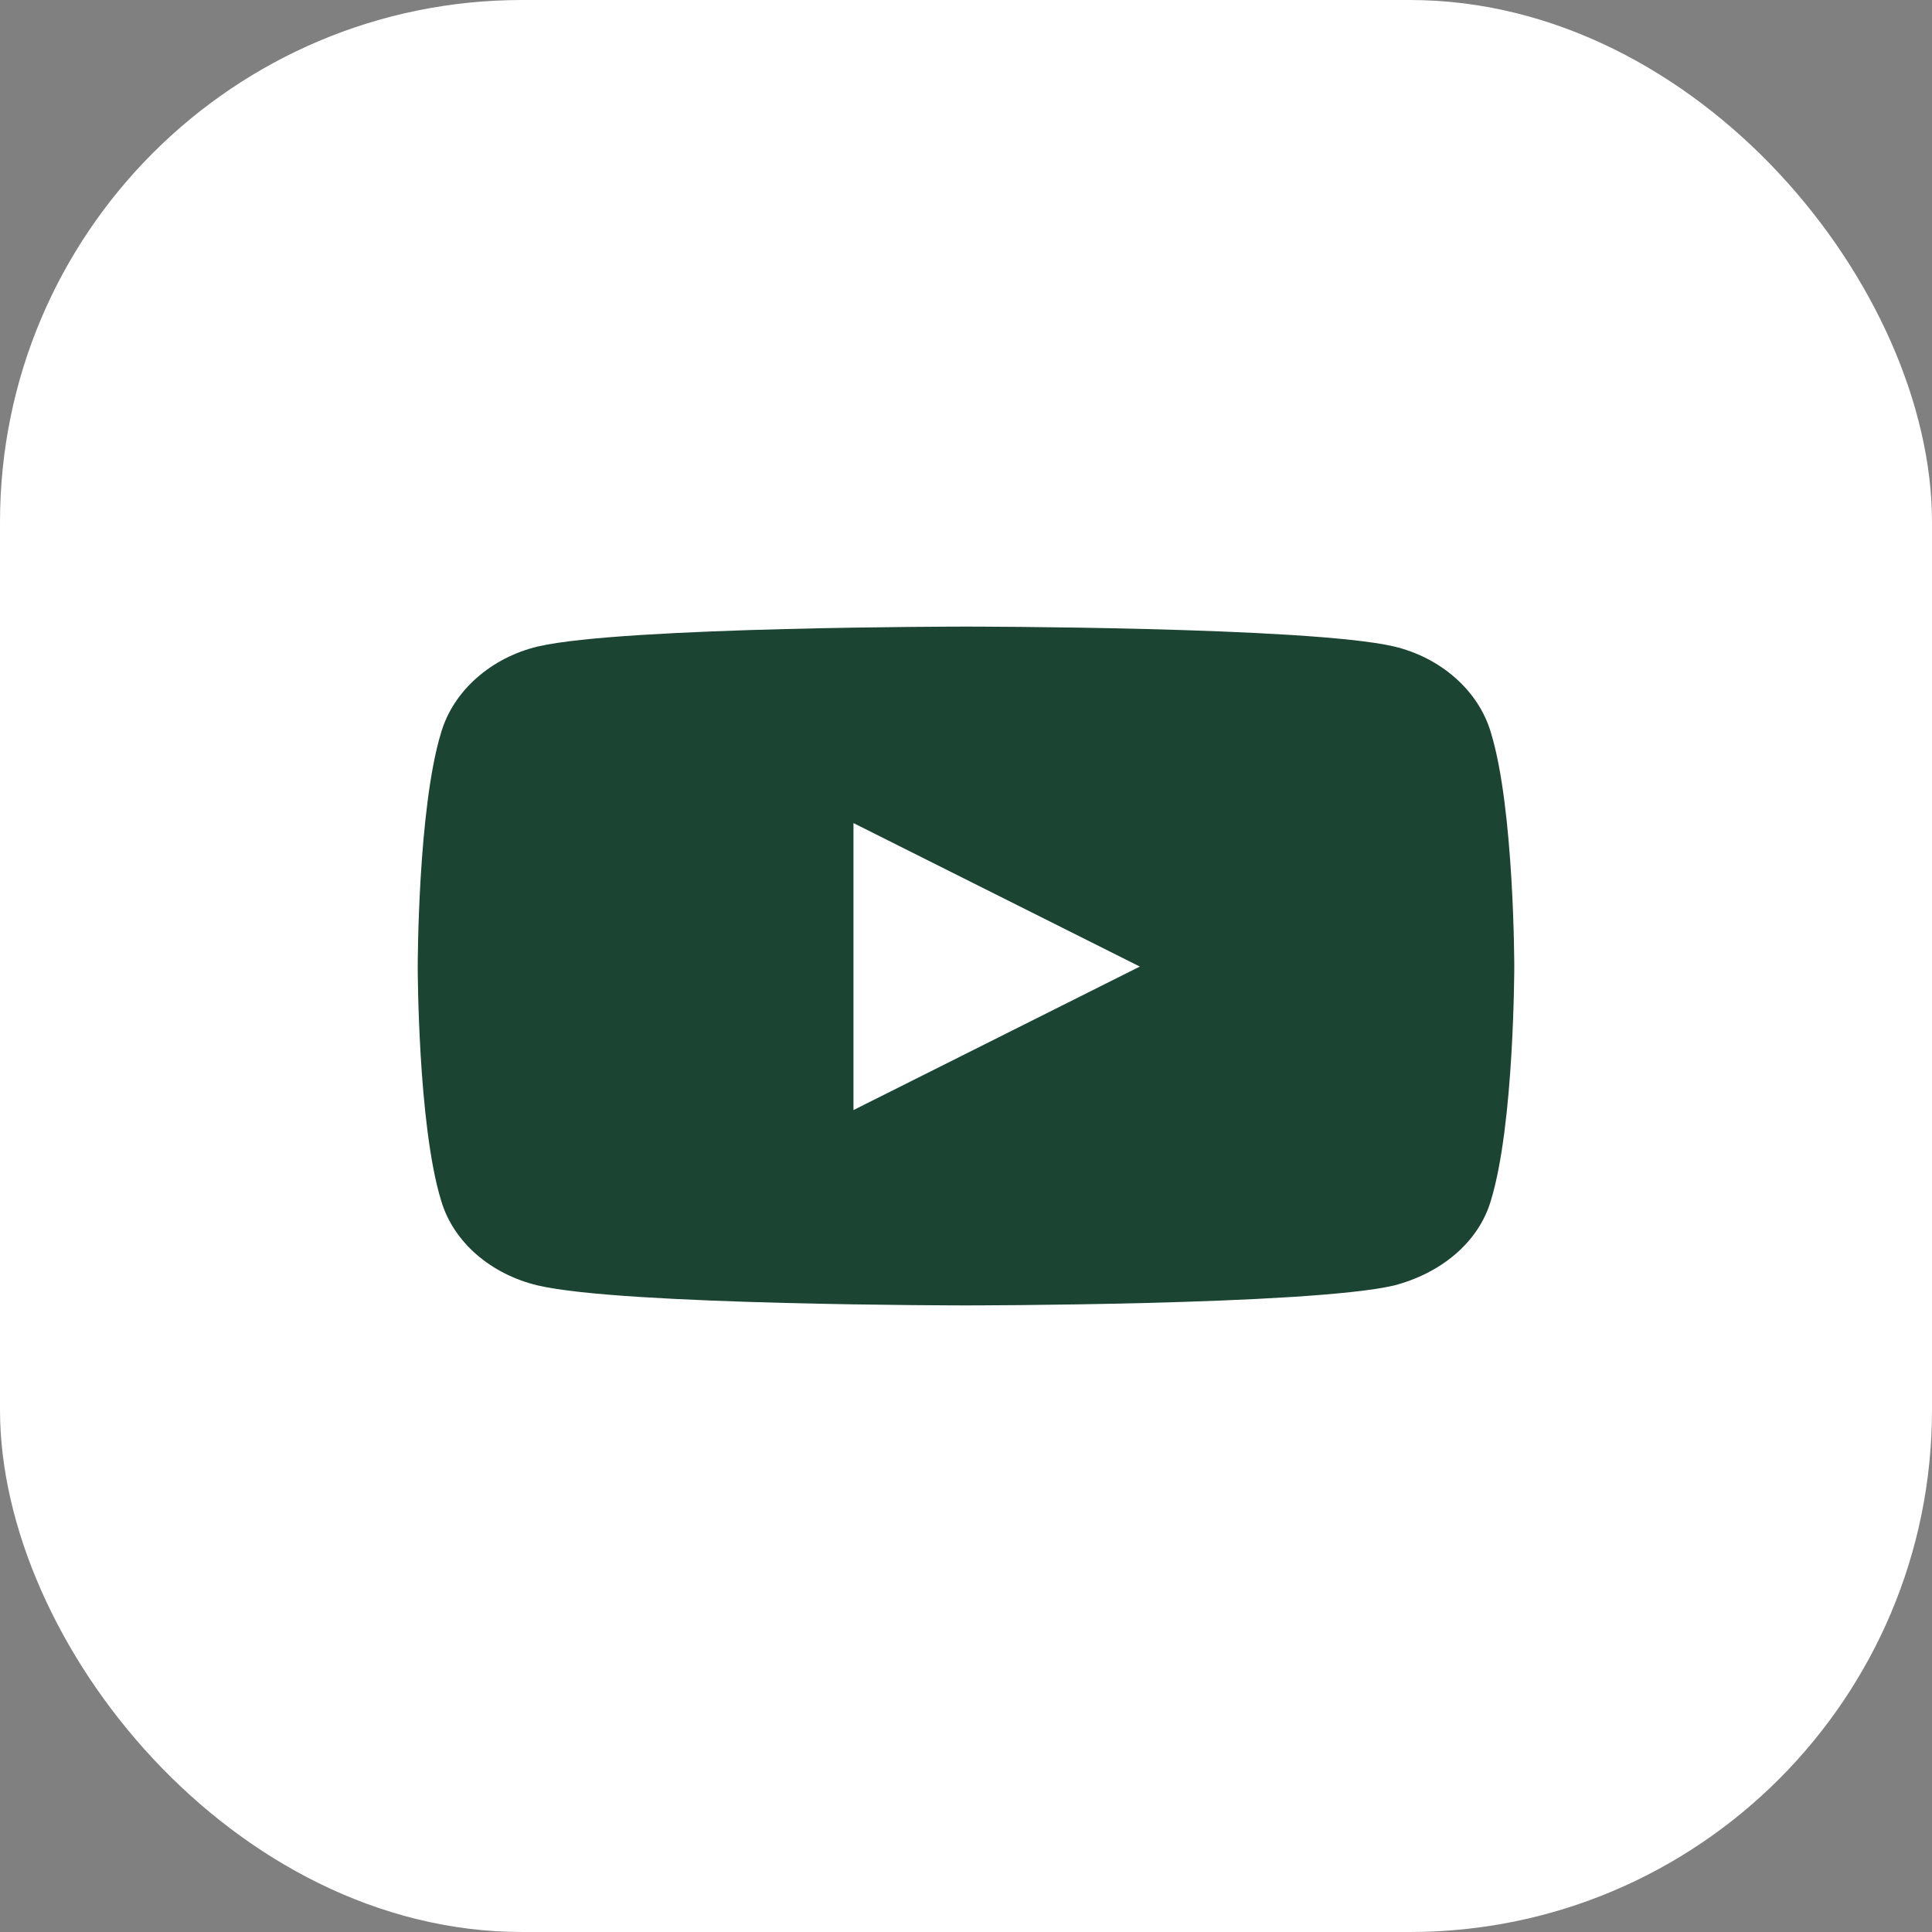
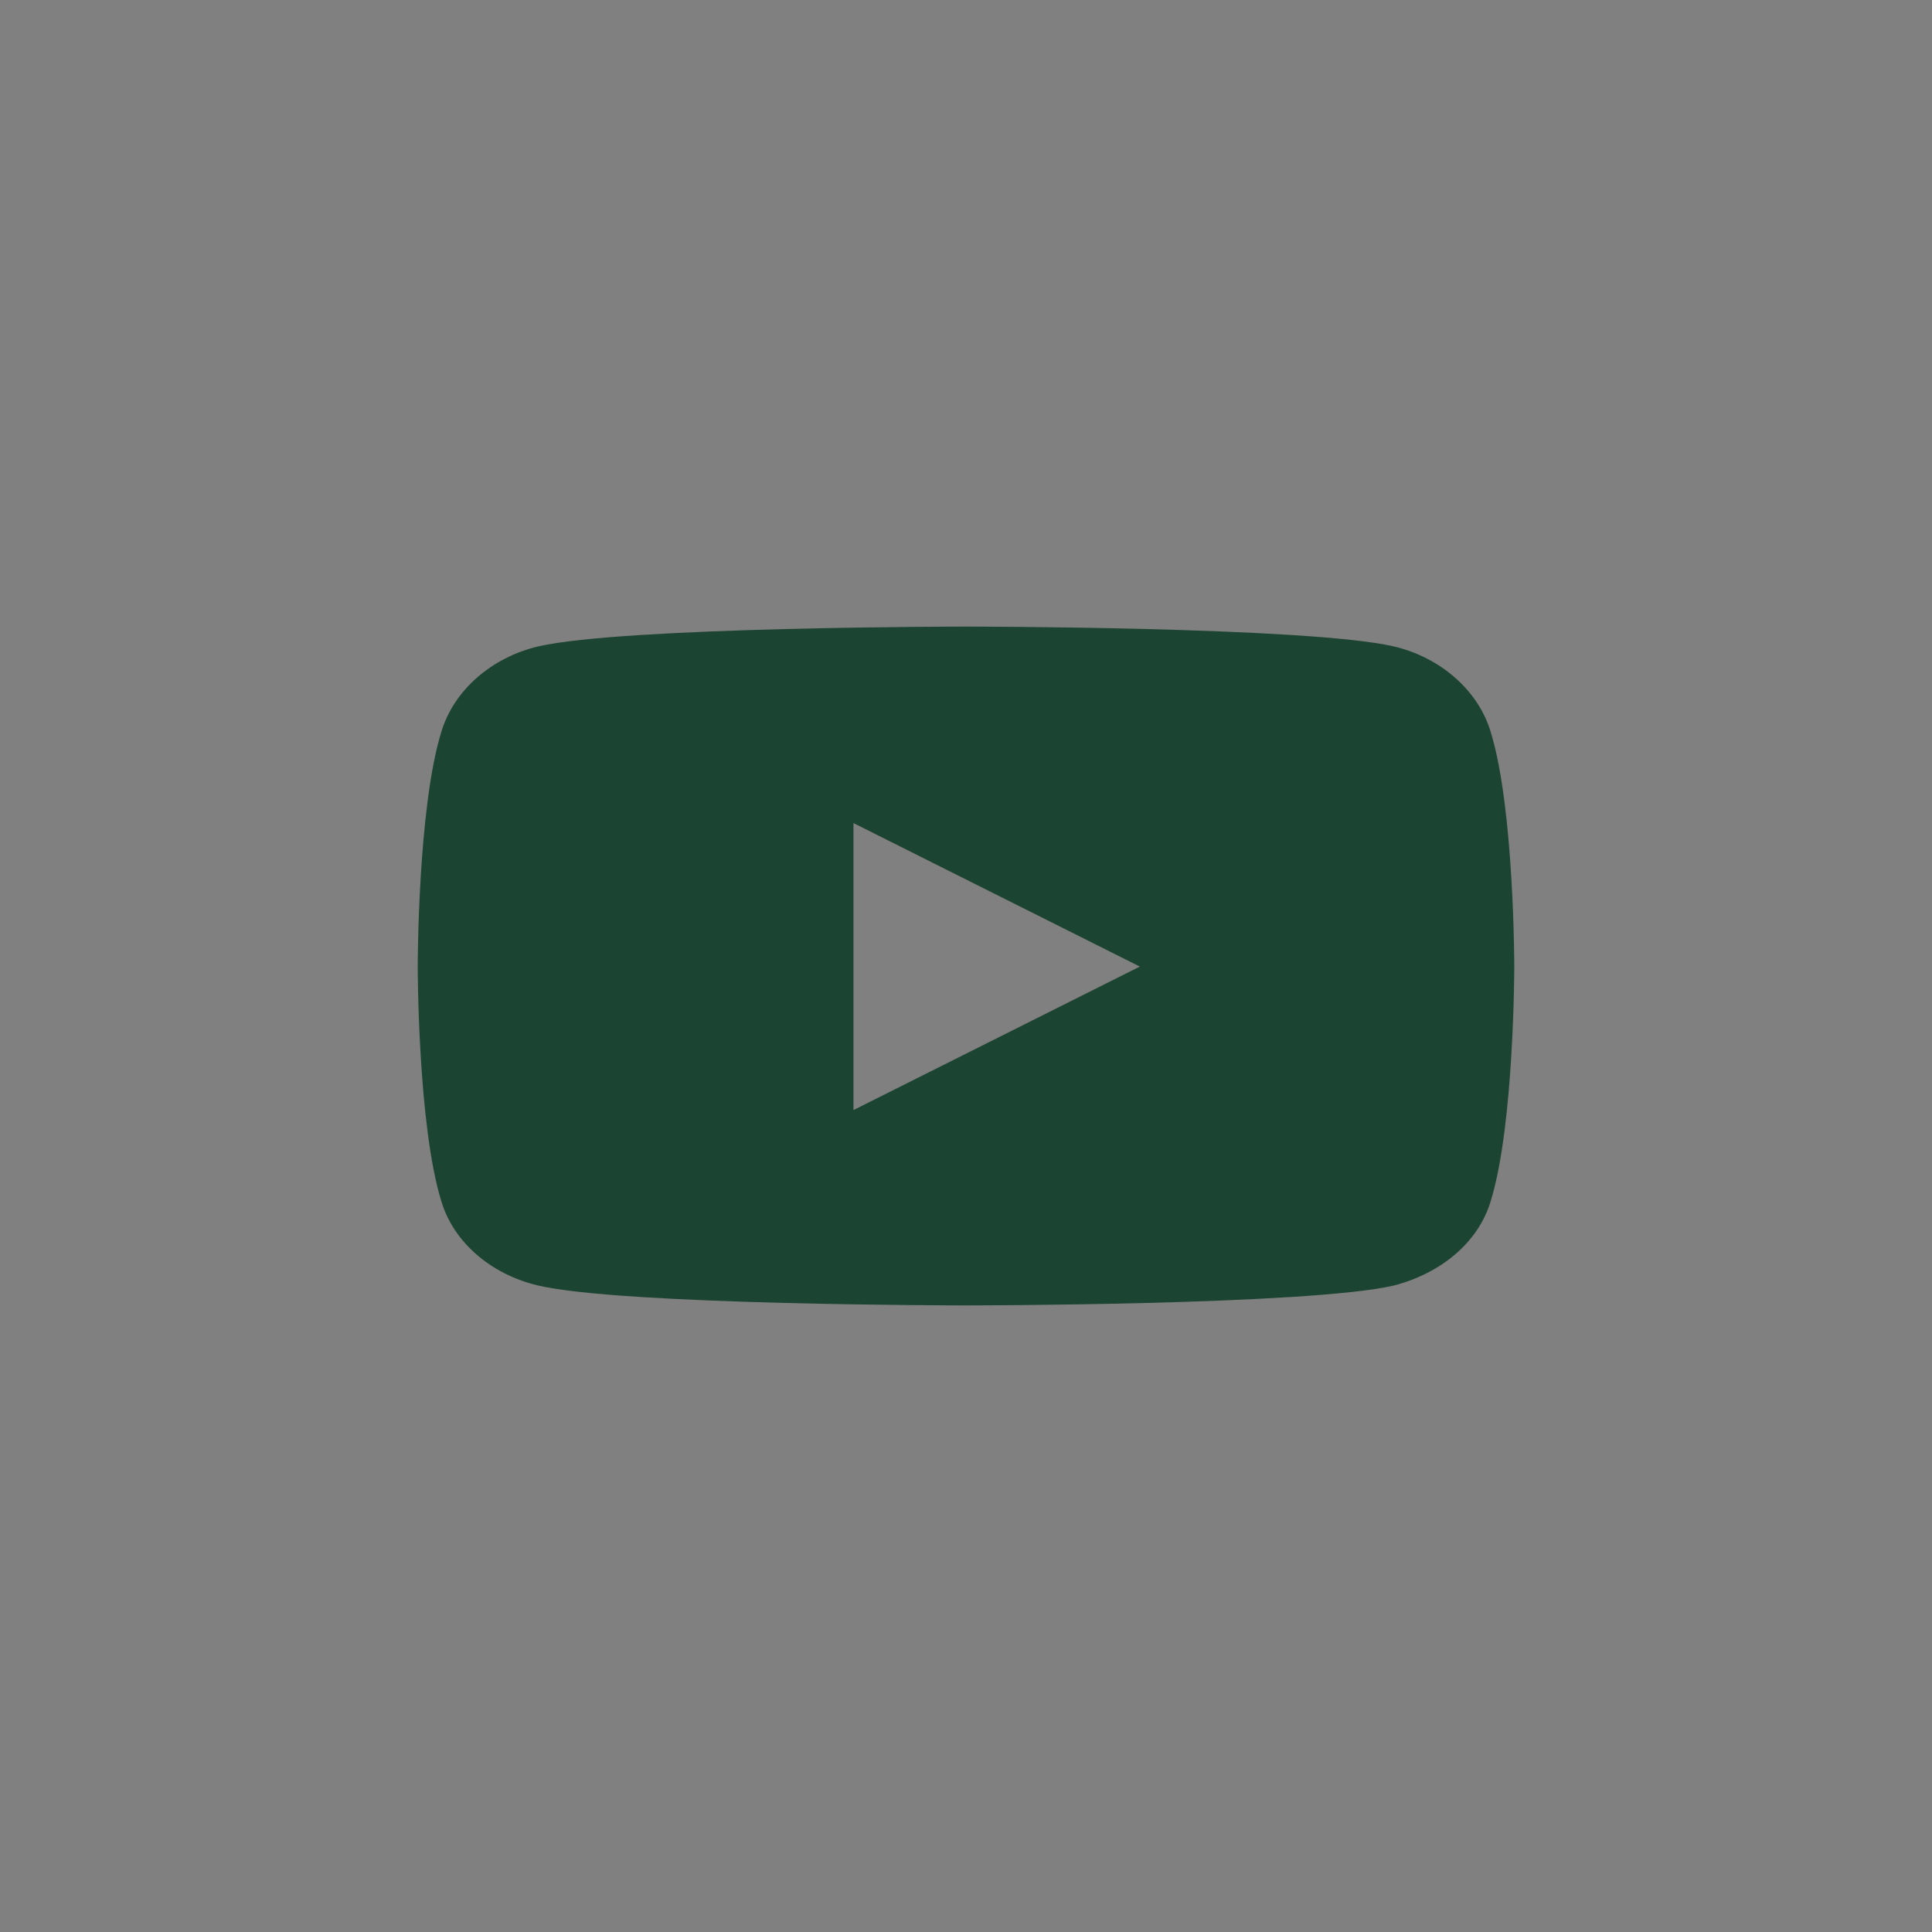
<svg xmlns="http://www.w3.org/2000/svg" width="37" height="37" viewBox="0 0 37 37" fill="none">
  <rect x="0" y="0" width="37" height="37" fill="#808080" stroke="none" />
-   <rect width="37" height="37" rx="10" fill="white" />
  <path d="M21.829 18.511L16.345 15.763V21.259L21.829 18.511ZM26.695 12.38C27.591 12.592 28.317 13.226 28.552 14.029C29 15.488 29 18.511 29 18.511C29 18.511 29 21.533 28.552 22.992C28.317 23.795 27.591 24.387 26.695 24.619C25.052 25 18.5 25 18.5 25C18.5 25 11.927 25 10.305 24.619C9.409 24.408 8.683 23.795 8.448 22.992C8 21.533 8 18.511 8 18.511C8 18.511 8 15.488 8.448 14.029C8.683 13.226 9.409 12.592 10.305 12.38C11.948 12 18.5 12 18.5 12C18.5 12 25.052 12 26.695 12.38Z" fill="#1C4433" />
</svg>